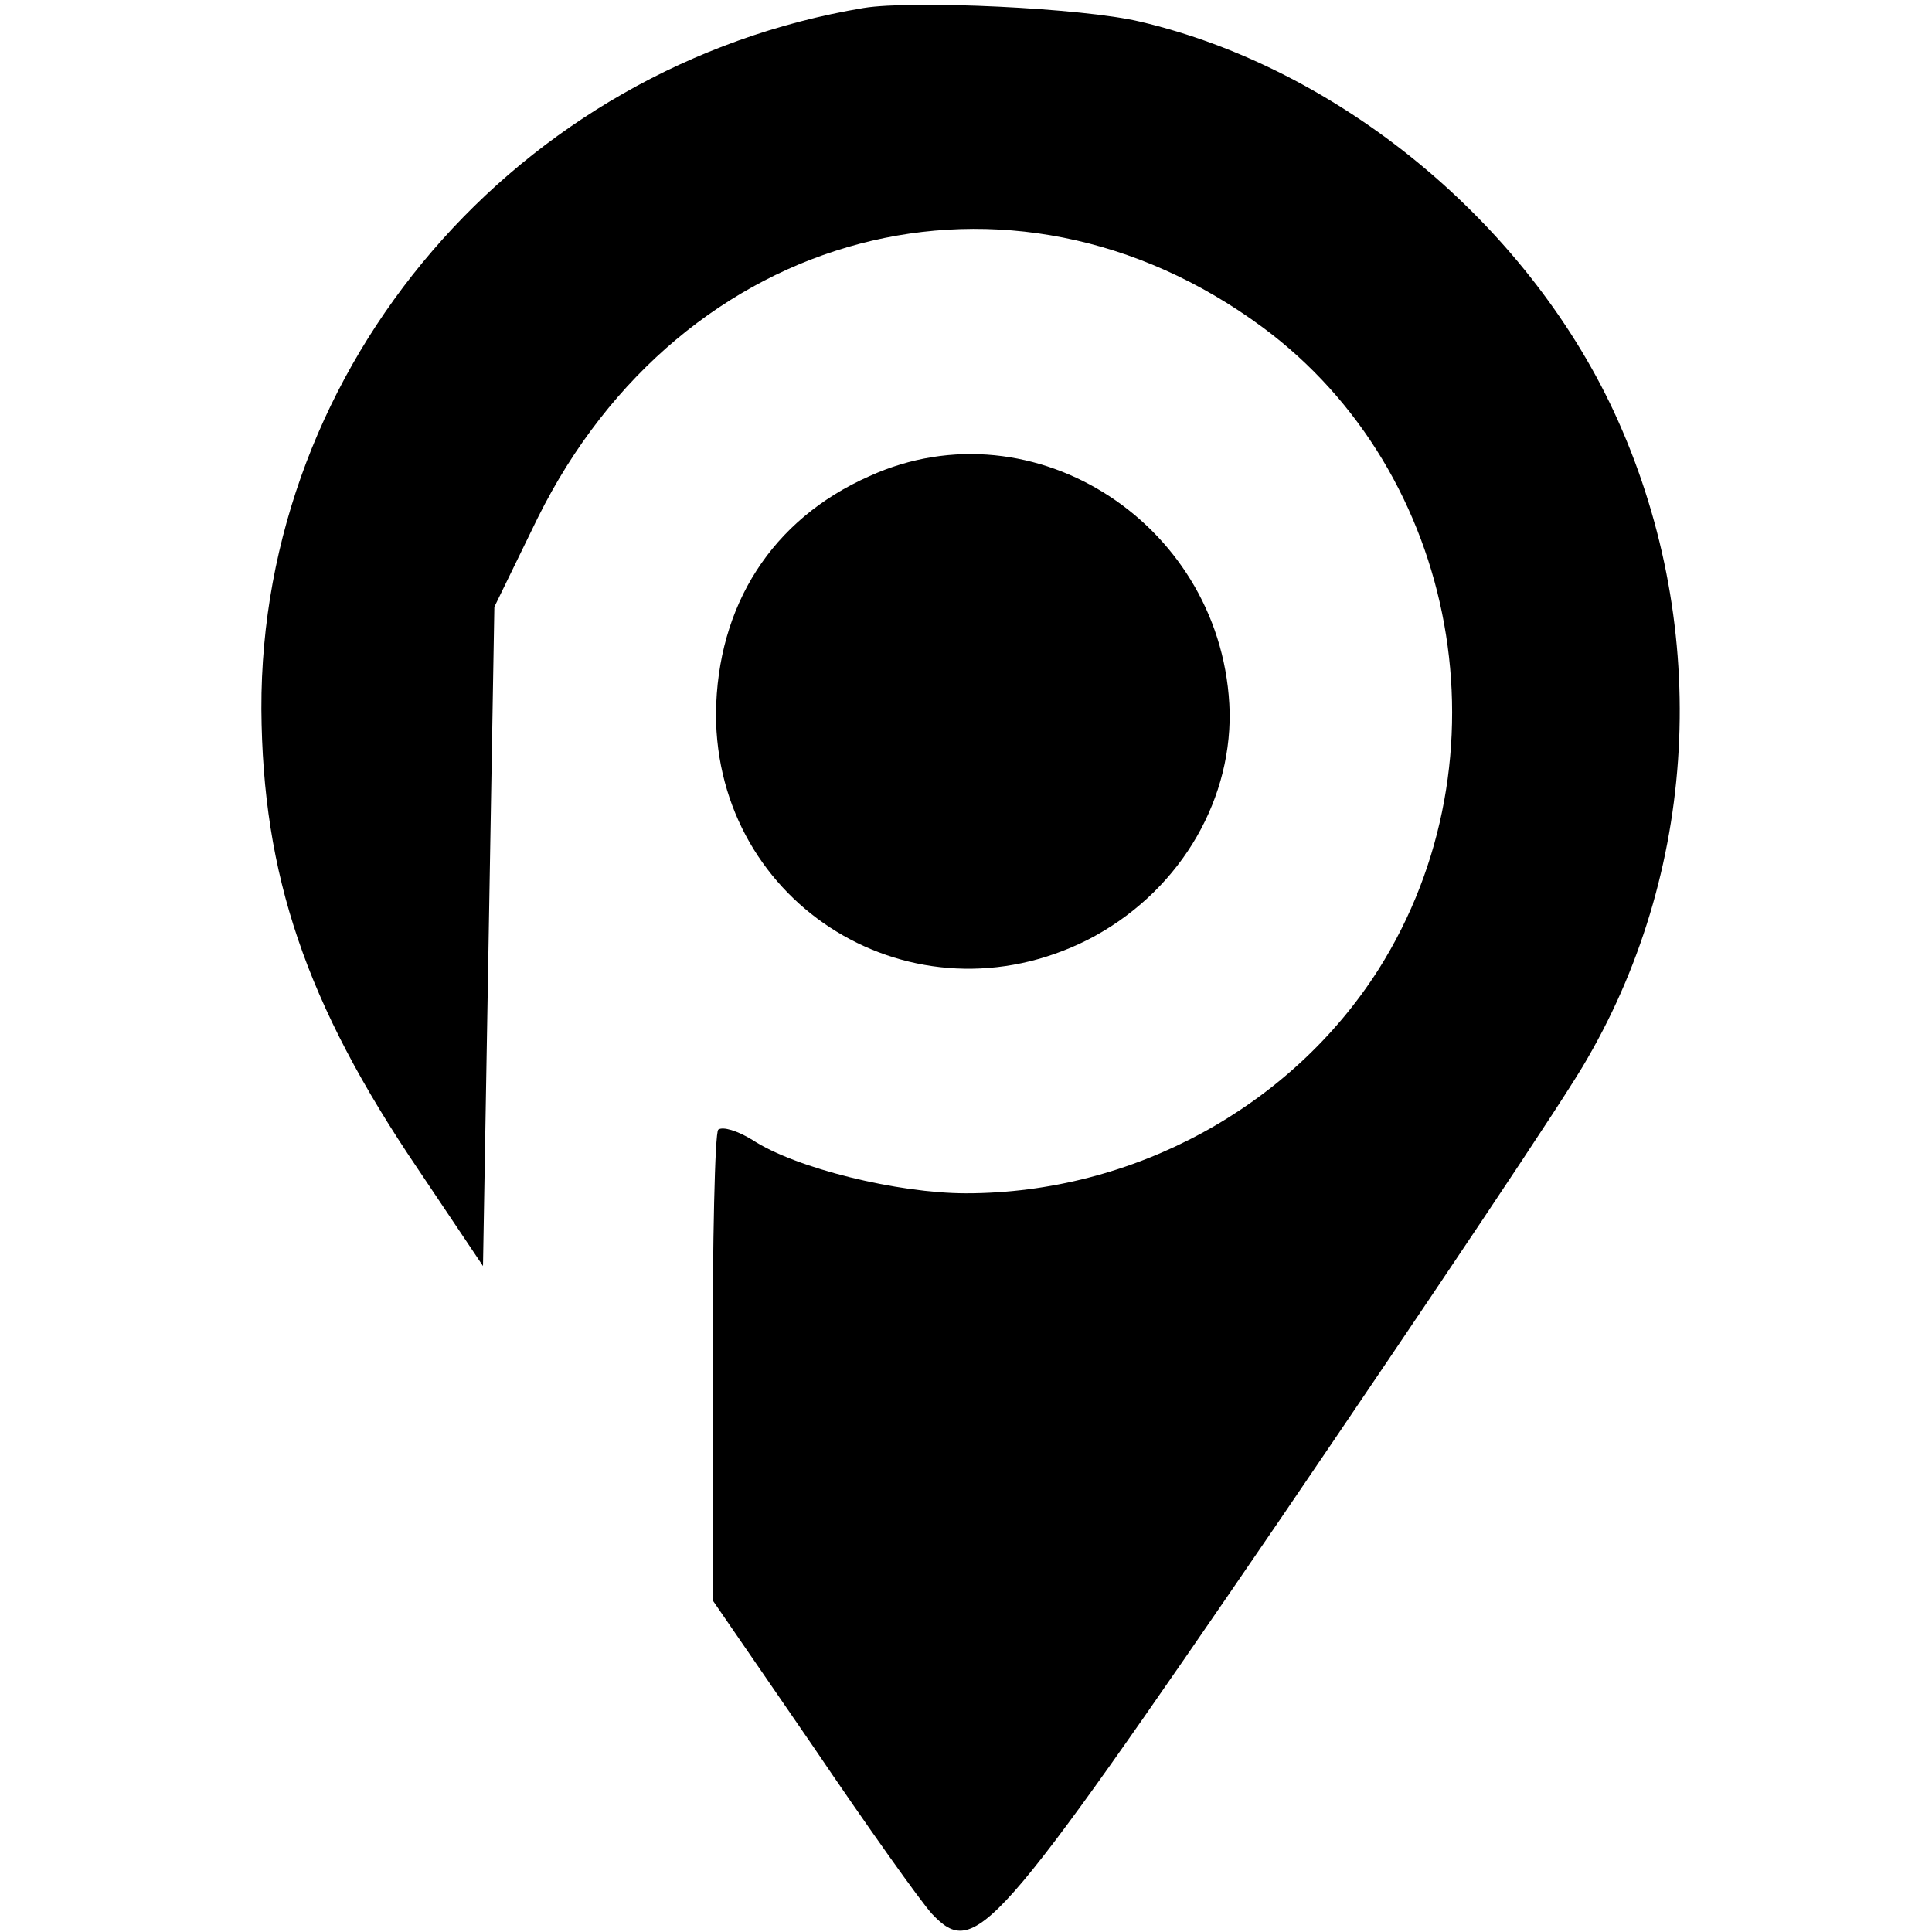
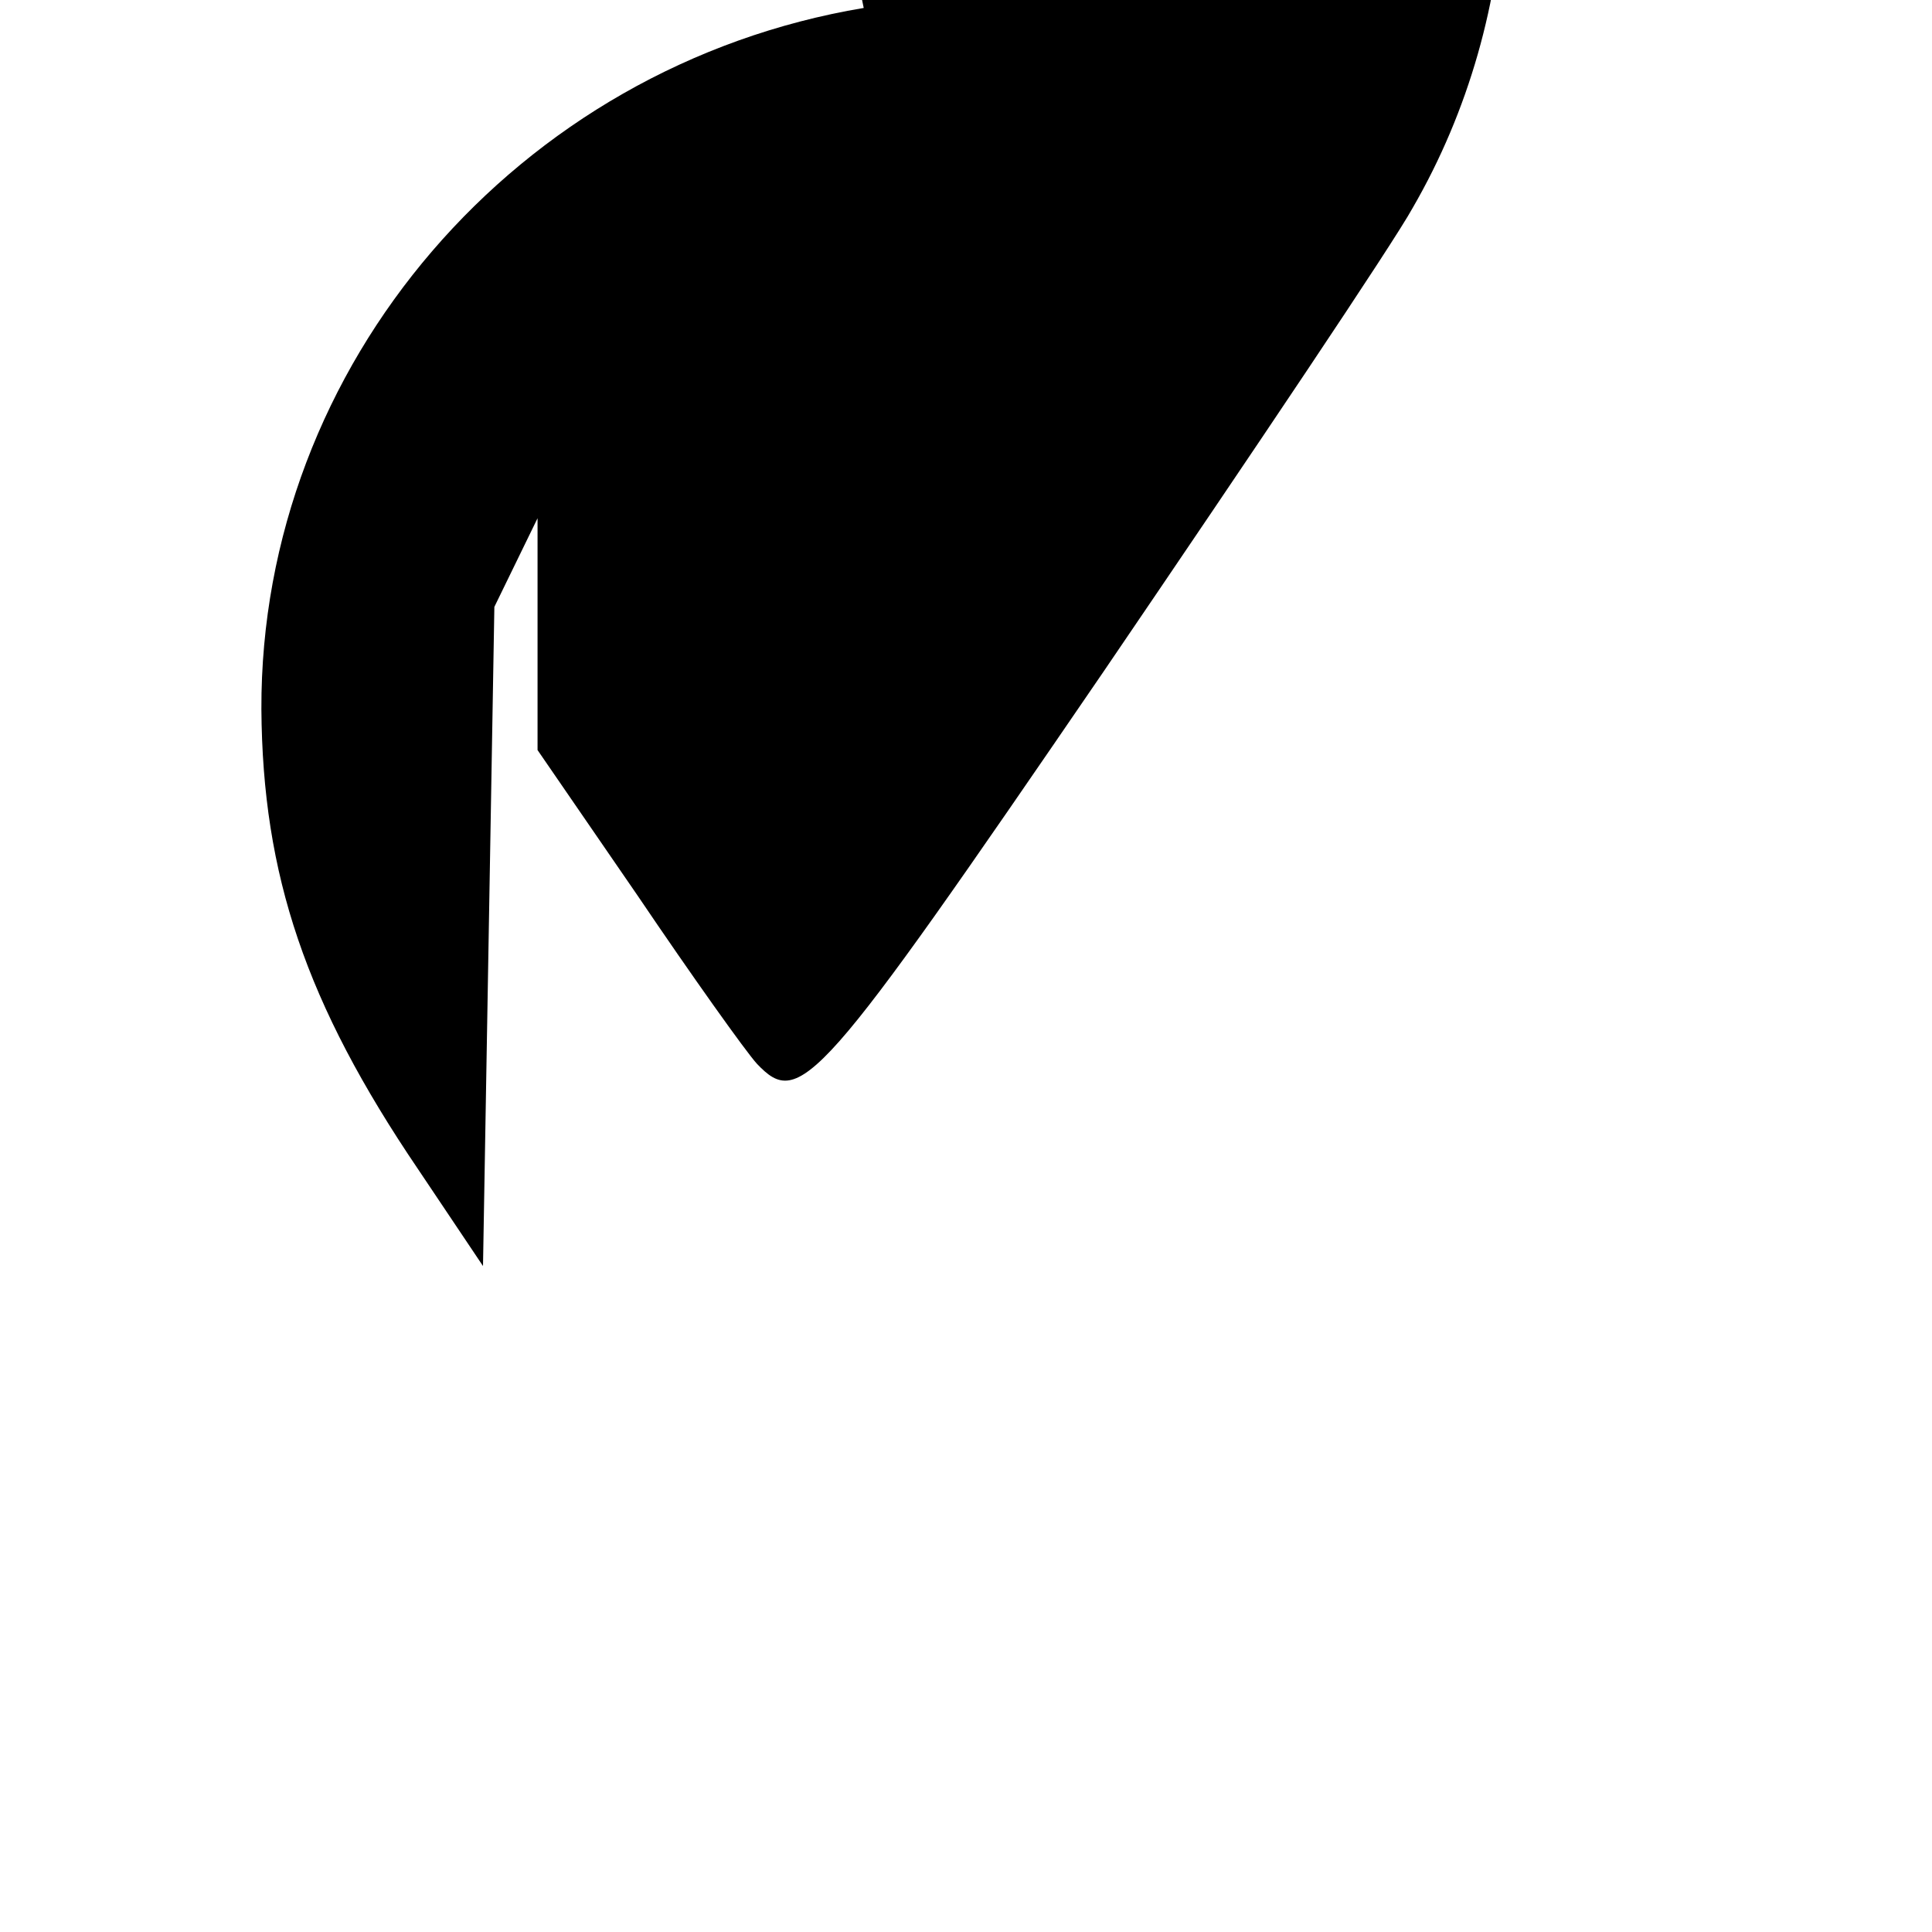
<svg xmlns="http://www.w3.org/2000/svg" version="1.0" width="170pt" height="170pt" viewBox="0 0 170 170" preserveAspectRatio="xMidYMid meet">
  <g transform="translate(0,170) scale(0.1,-0.1)" fill="#000000" stroke="none">
-     <path d="M760 1693 c-305 -51 -531 -314 -530 -617 1 -146 39 -259 138 -405 l57 -85 5 290 5 290 38 78 c127 256 416 332 638 168 173 -128 219 -380 102 -565 -77 -121 -216 -197 -363 -197 -60 0 -150 22 -188 47 -13 8 -26 12 -30 9 -3 -3 -5 -98 -5 -210 l0 -204 88 -128 c48 -71 95 -137 105 -148 38 -40 54 -22 305 345 132 194 255 377 272 408 99 171 108 386 23 569 -78 167 -242 302 -417 343 -50 12 -200 19 -243 12z" />
-     <path d="M765 1281 c-86 -38 -134 -114 -135 -209 0 -169 174 -276 327 -199 78 40 126 118 125 200 -4 164 -172 274 -317 208z" />
+     <path d="M760 1693 c-305 -51 -531 -314 -530 -617 1 -146 39 -259 138 -405 l57 -85 5 290 5 290 38 78 l0 -204 88 -128 c48 -71 95 -137 105 -148 38 -40 54 -22 305 345 132 194 255 377 272 408 99 171 108 386 23 569 -78 167 -242 302 -417 343 -50 12 -200 19 -243 12z" />
  </g>
</svg>